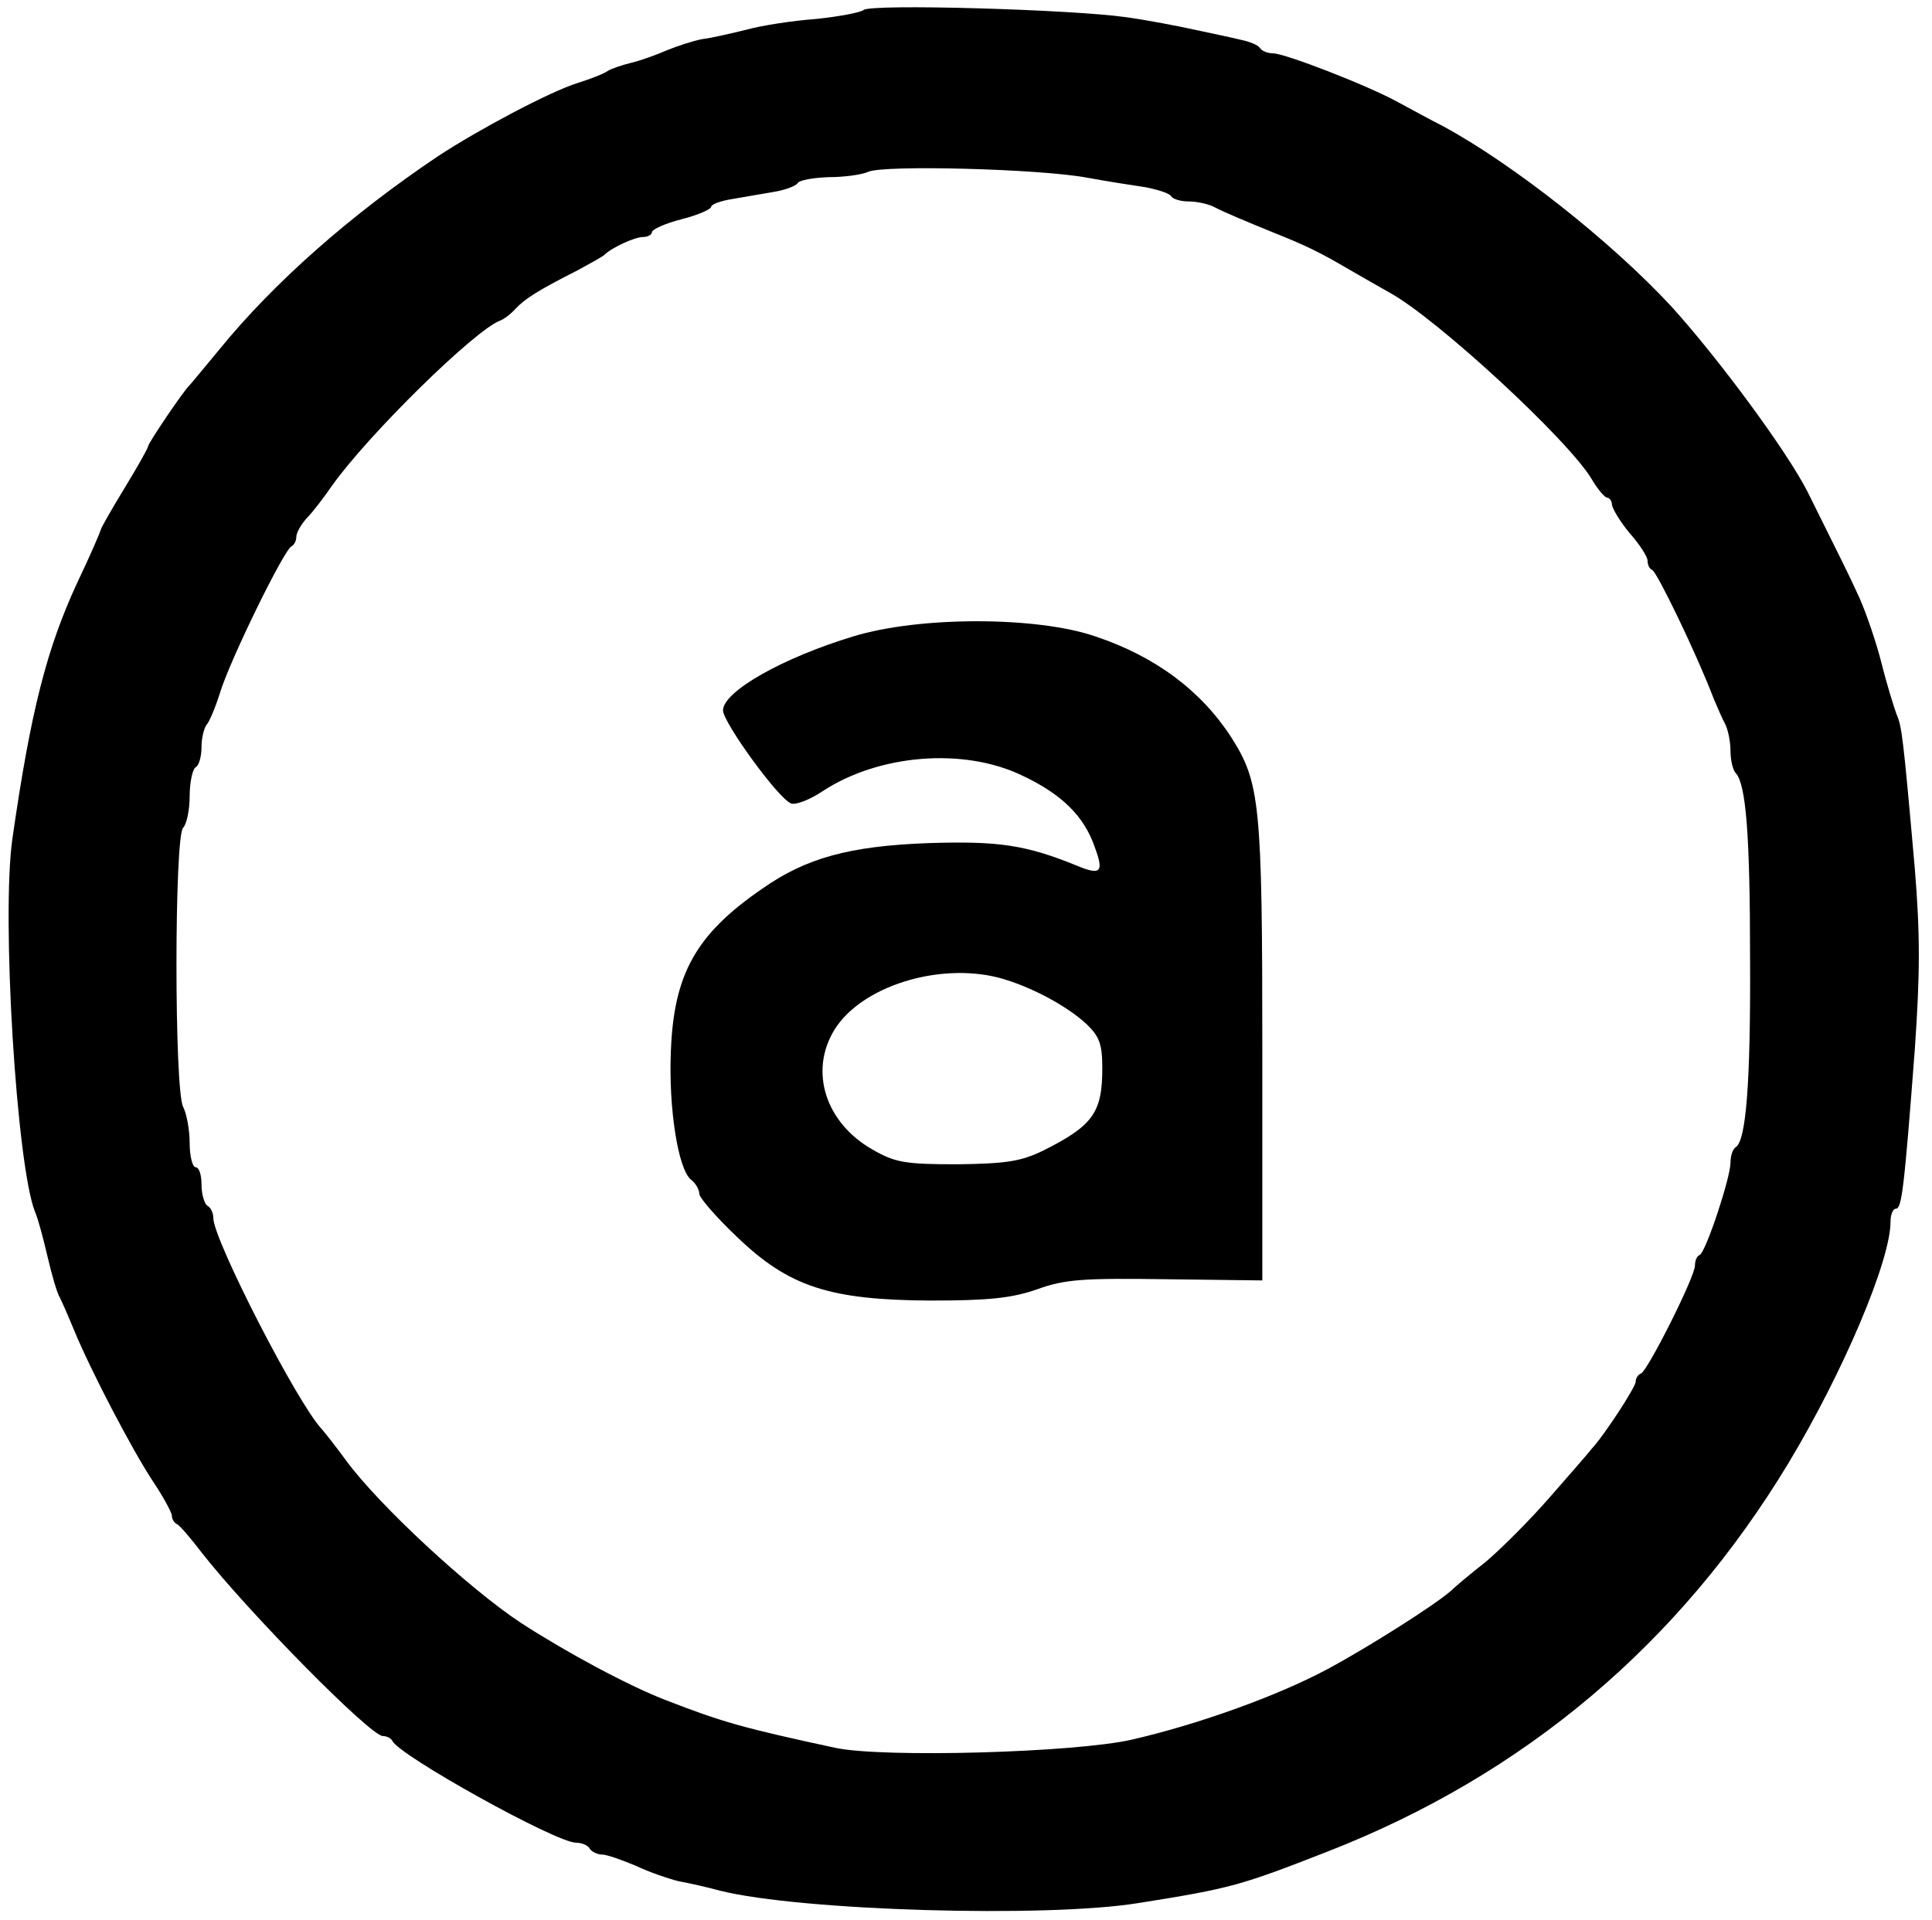
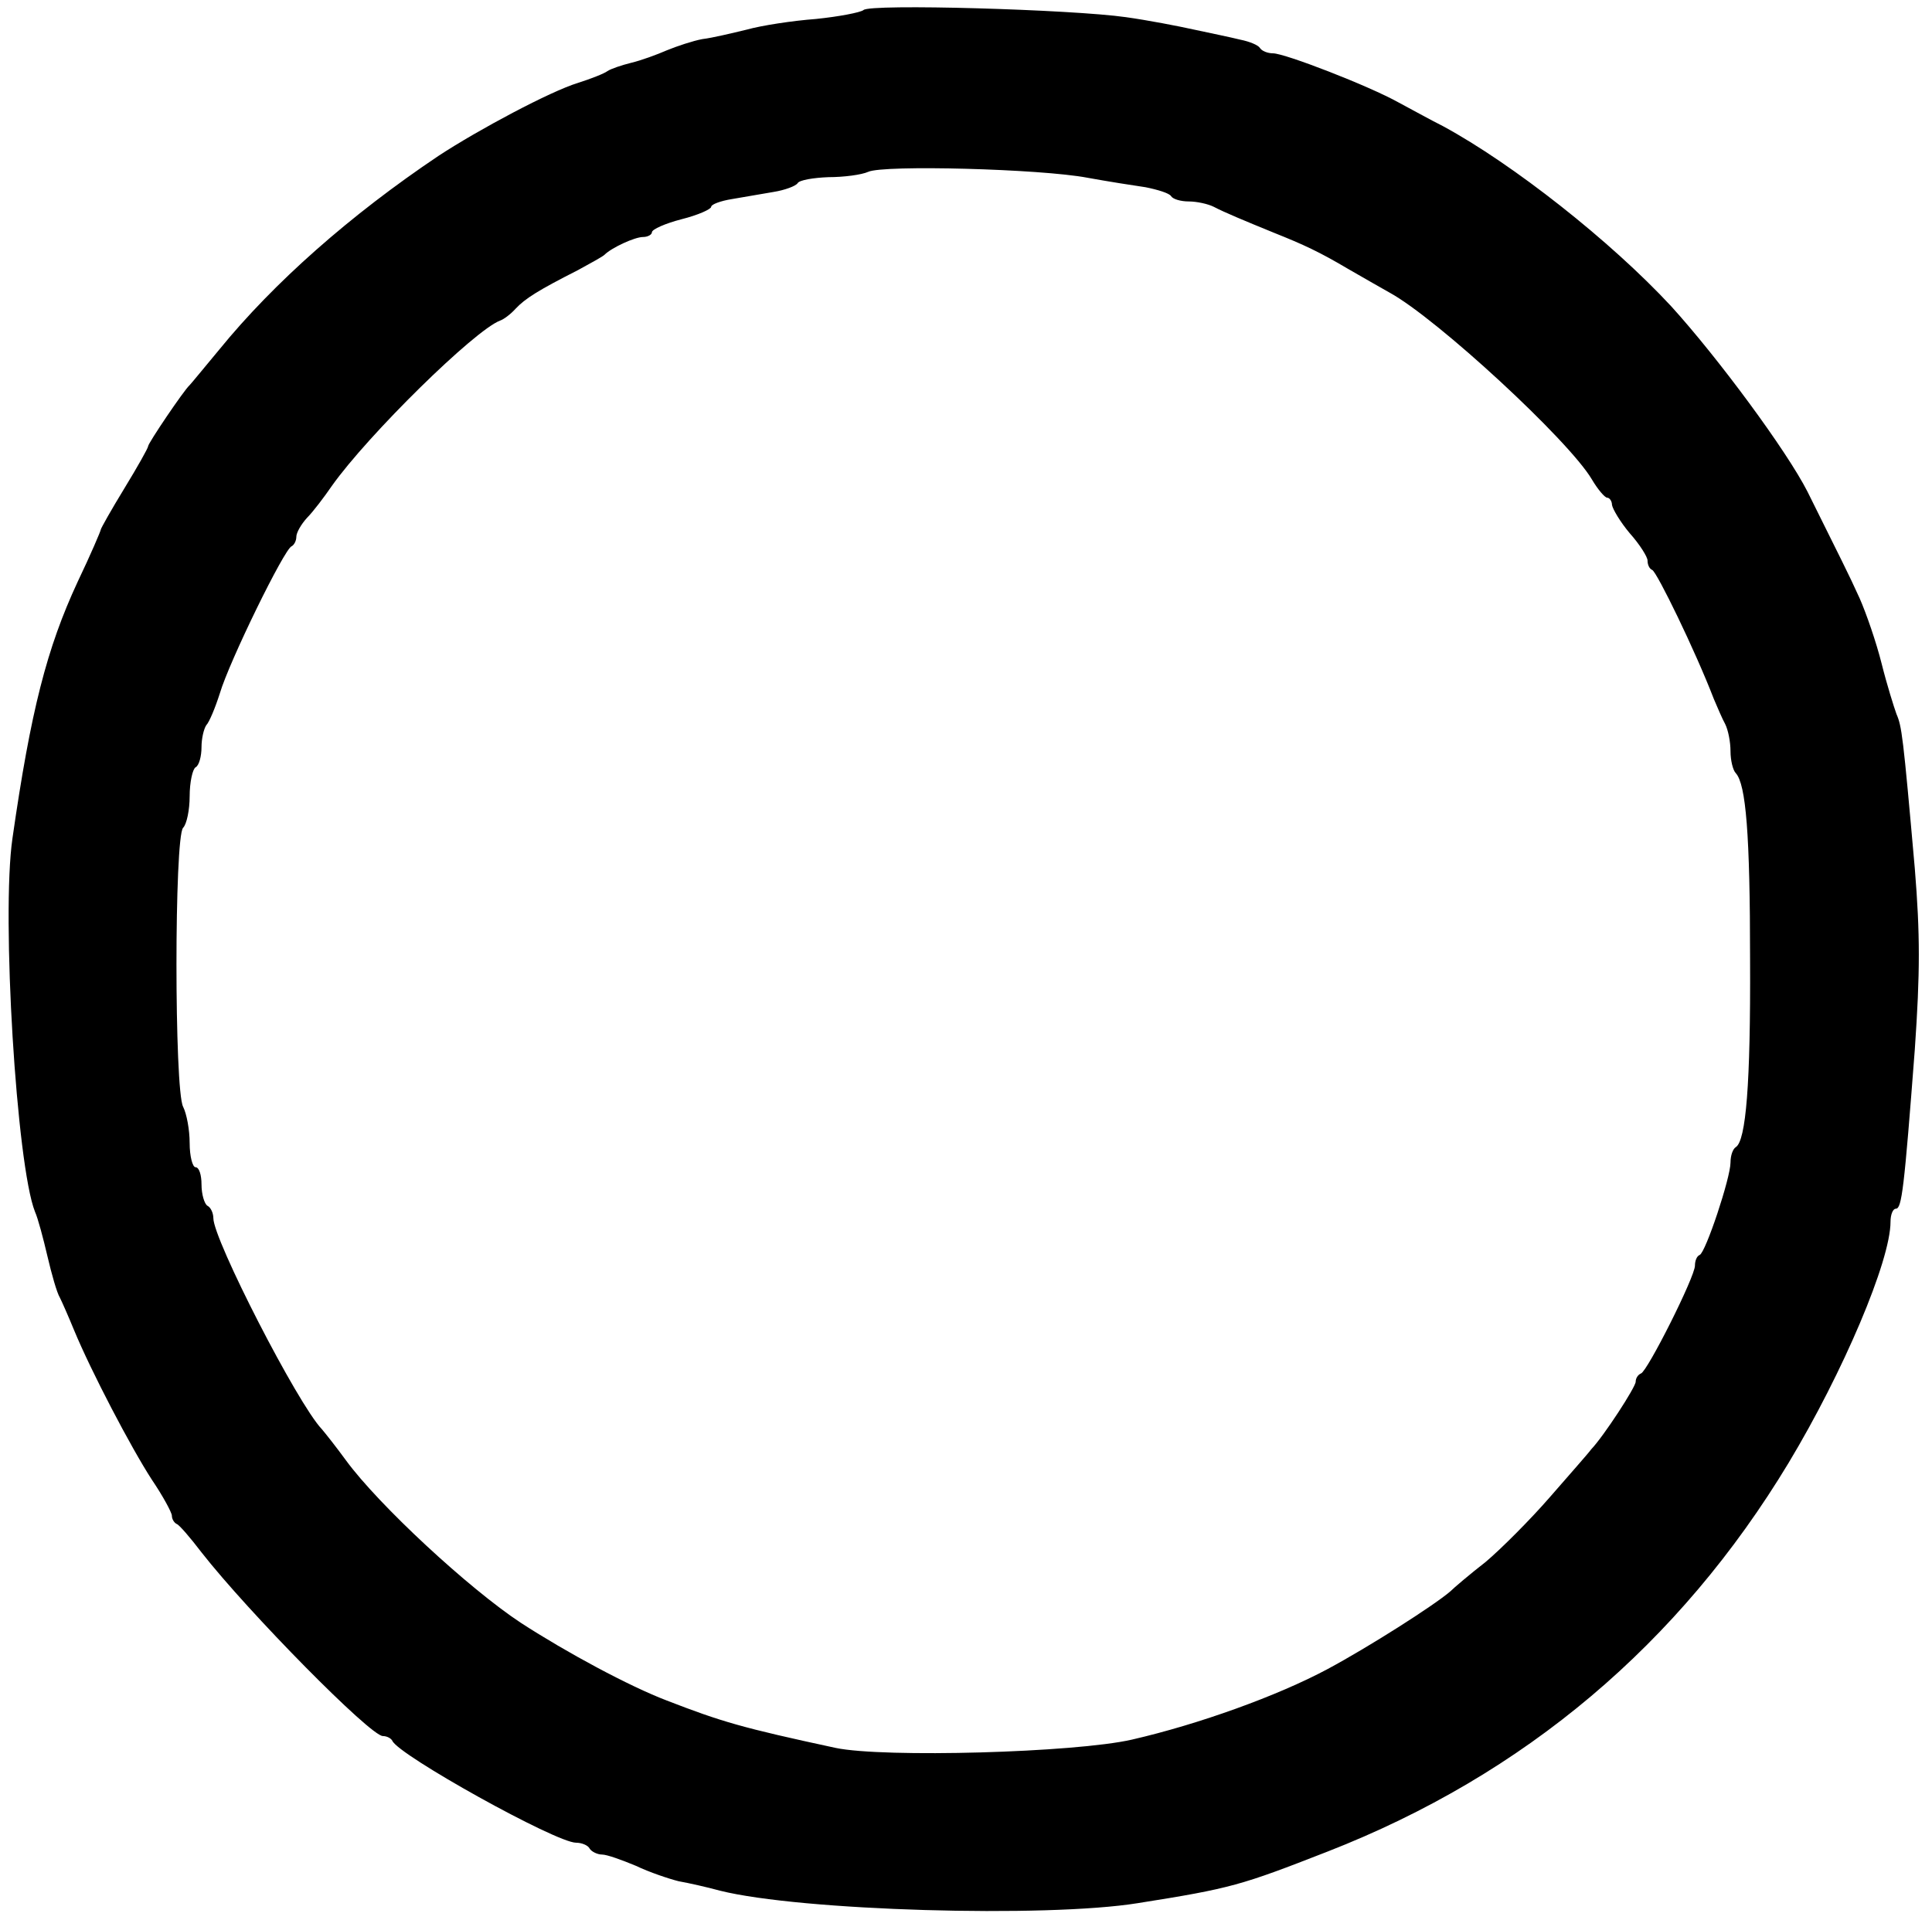
<svg xmlns="http://www.w3.org/2000/svg" version="1.0" width="326pt" height="324pt" viewBox="0 0 326 324" preserveAspectRatio="xMidYMid meet">
  <g transform="translate(0,324) scale(0.1,-0.1)" fill="#000000" stroke="none">
    <path d="M1457 3223 c-5 -4 -41 -11 -80 -15 -40 -3 -92 -11 -117 -18 -25 -6 -58 -14 -75 -16 -16 -3 -43 -12 -60 -19 -16 -7 -43 -17 -60 -21 -16 -4 -34 -10 -40 -14 -5 -4 -28 -13 -50 -20 -46 -14 -168 -79 -235 -123 -149 -100 -278 -214 -370 -327 -25 -30 -47 -57 -50 -60 -10 -9 -70 -98 -70 -103 0 -3 -18 -35 -40 -71 -22 -36 -40 -68 -40 -70 0 -2 -17 -42 -39 -88 -52 -112 -79 -217 -110 -433 -19 -131 7 -552 38 -630 5 -11 14 -45 21 -75 7 -30 16 -62 21 -70 4 -8 15 -33 24 -55 29 -70 96 -198 131 -252 19 -28 34 -56 34 -61 0 -6 4 -12 8 -14 4 -1 23 -23 42 -48 79 -101 285 -310 306 -310 7 0 14 -4 16 -8 10 -24 276 -172 310 -172 9 0 20 -4 23 -10 3 -5 13 -10 21 -10 8 0 33 -9 57 -19 23 -11 56 -22 72 -26 17 -3 48 -10 70 -16 136 -34 550 -46 705 -21 158 25 174 30 320 87 333 130 594 351 778 656 92 153 172 341 172 407 0 12 4 22 9 22 10 0 14 33 32 269 9 130 9 194 0 305 -20 227 -22 240 -31 261 -4 11 -16 49 -25 85 -9 36 -26 85 -37 110 -19 42 -31 65 -88 180 -35 69 -151 226 -230 313 -102 110 -267 240 -385 304 -22 11 -56 30 -75 40 -50 28 -192 83 -212 83 -9 0 -19 4 -22 9 -3 5 -18 11 -33 14 -16 4 -50 11 -78 17 -27 6 -79 16 -115 21 -90 13 -433 23 -443 12z m378 -283 c33 -6 77 -13 98 -16 20 -4 40 -10 43 -15 3 -5 16 -9 30 -9 13 0 32 -4 42 -9 17 -9 53 -24 102 -44 50 -20 76 -32 125 -61 28 -16 59 -34 70 -40 80 -44 302 -249 341 -315 10 -17 22 -31 26 -31 4 0 8 -6 8 -12 1 -7 14 -29 30 -48 17 -19 30 -40 30 -46 0 -7 3 -14 8 -16 8 -4 72 -135 104 -218 6 -14 14 -33 19 -42 5 -10 9 -30 9 -46 0 -15 4 -32 9 -37 17 -19 24 -102 24 -315 1 -210 -7 -305 -24 -316 -5 -3 -9 -14 -9 -26 0 -26 -42 -152 -52 -156 -5 -2 -8 -10 -8 -18 0 -19 -80 -178 -91 -182 -5 -2 -9 -8 -9 -14 0 -9 -54 -92 -75 -114 -5 -7 -37 -43 -70 -81 -33 -38 -82 -87 -108 -109 -27 -21 -54 -44 -60 -50 -28 -24 -138 -94 -207 -131 -84 -45 -217 -93 -330 -119 -96 -22 -419 -31 -500 -14 -158 34 -192 44 -285 80 -63 24 -169 81 -246 131 -88 58 -240 199 -295 274 -16 22 -35 46 -41 53 -41 43 -183 320 -183 356 0 8 -4 18 -10 21 -5 3 -10 19 -10 36 0 16 -4 29 -10 29 -5 0 -10 18 -10 41 0 22 -5 49 -11 61 -15 28 -15 456 0 471 6 6 11 30 11 53 0 24 5 46 10 49 6 3 10 19 10 34 0 15 4 31 8 37 5 5 15 29 23 54 16 54 109 244 121 248 4 2 8 9 8 16 0 7 8 21 18 32 10 10 29 35 42 54 61 86 241 263 284 279 6 2 18 11 26 20 16 17 38 31 105 65 22 12 42 23 45 26 12 12 51 30 65 30 8 0 15 4 15 8 0 5 23 15 50 22 28 7 50 17 50 21 0 4 16 10 35 13 19 3 51 9 70 12 19 3 38 10 41 15 3 5 26 9 52 10 26 0 56 4 67 9 26 12 291 5 370 -10z" />
-     <path d="M1440 2166 c-119 -36 -220 -93 -220 -125 0 -20 94 -150 115 -157 7 -3 31 6 52 20 95 63 239 75 338 27 66 -31 104 -68 122 -120 16 -43 11 -49 -30 -32 -86 35 -132 42 -252 38 -132 -5 -205 -25 -279 -77 -112 -77 -149 -144 -154 -274 -4 -96 12 -199 34 -217 8 -6 14 -17 14 -24 0 -6 28 -39 63 -72 88 -85 157 -107 327 -108 98 0 137 4 180 19 47 17 78 19 218 17 l162 -2 0 388 c0 417 -4 452 -52 528 -51 79 -128 137 -230 171 -99 34 -297 34 -408 0z m245 -576 c52 -14 113 -46 148 -78 22 -21 27 -34 27 -75 0 -75 -16 -97 -100 -139 -37 -18 -62 -22 -145 -23 -88 0 -105 3 -143 25 -79 45 -107 132 -64 202 45 73 175 114 277 88z" />
  </g>
</svg>